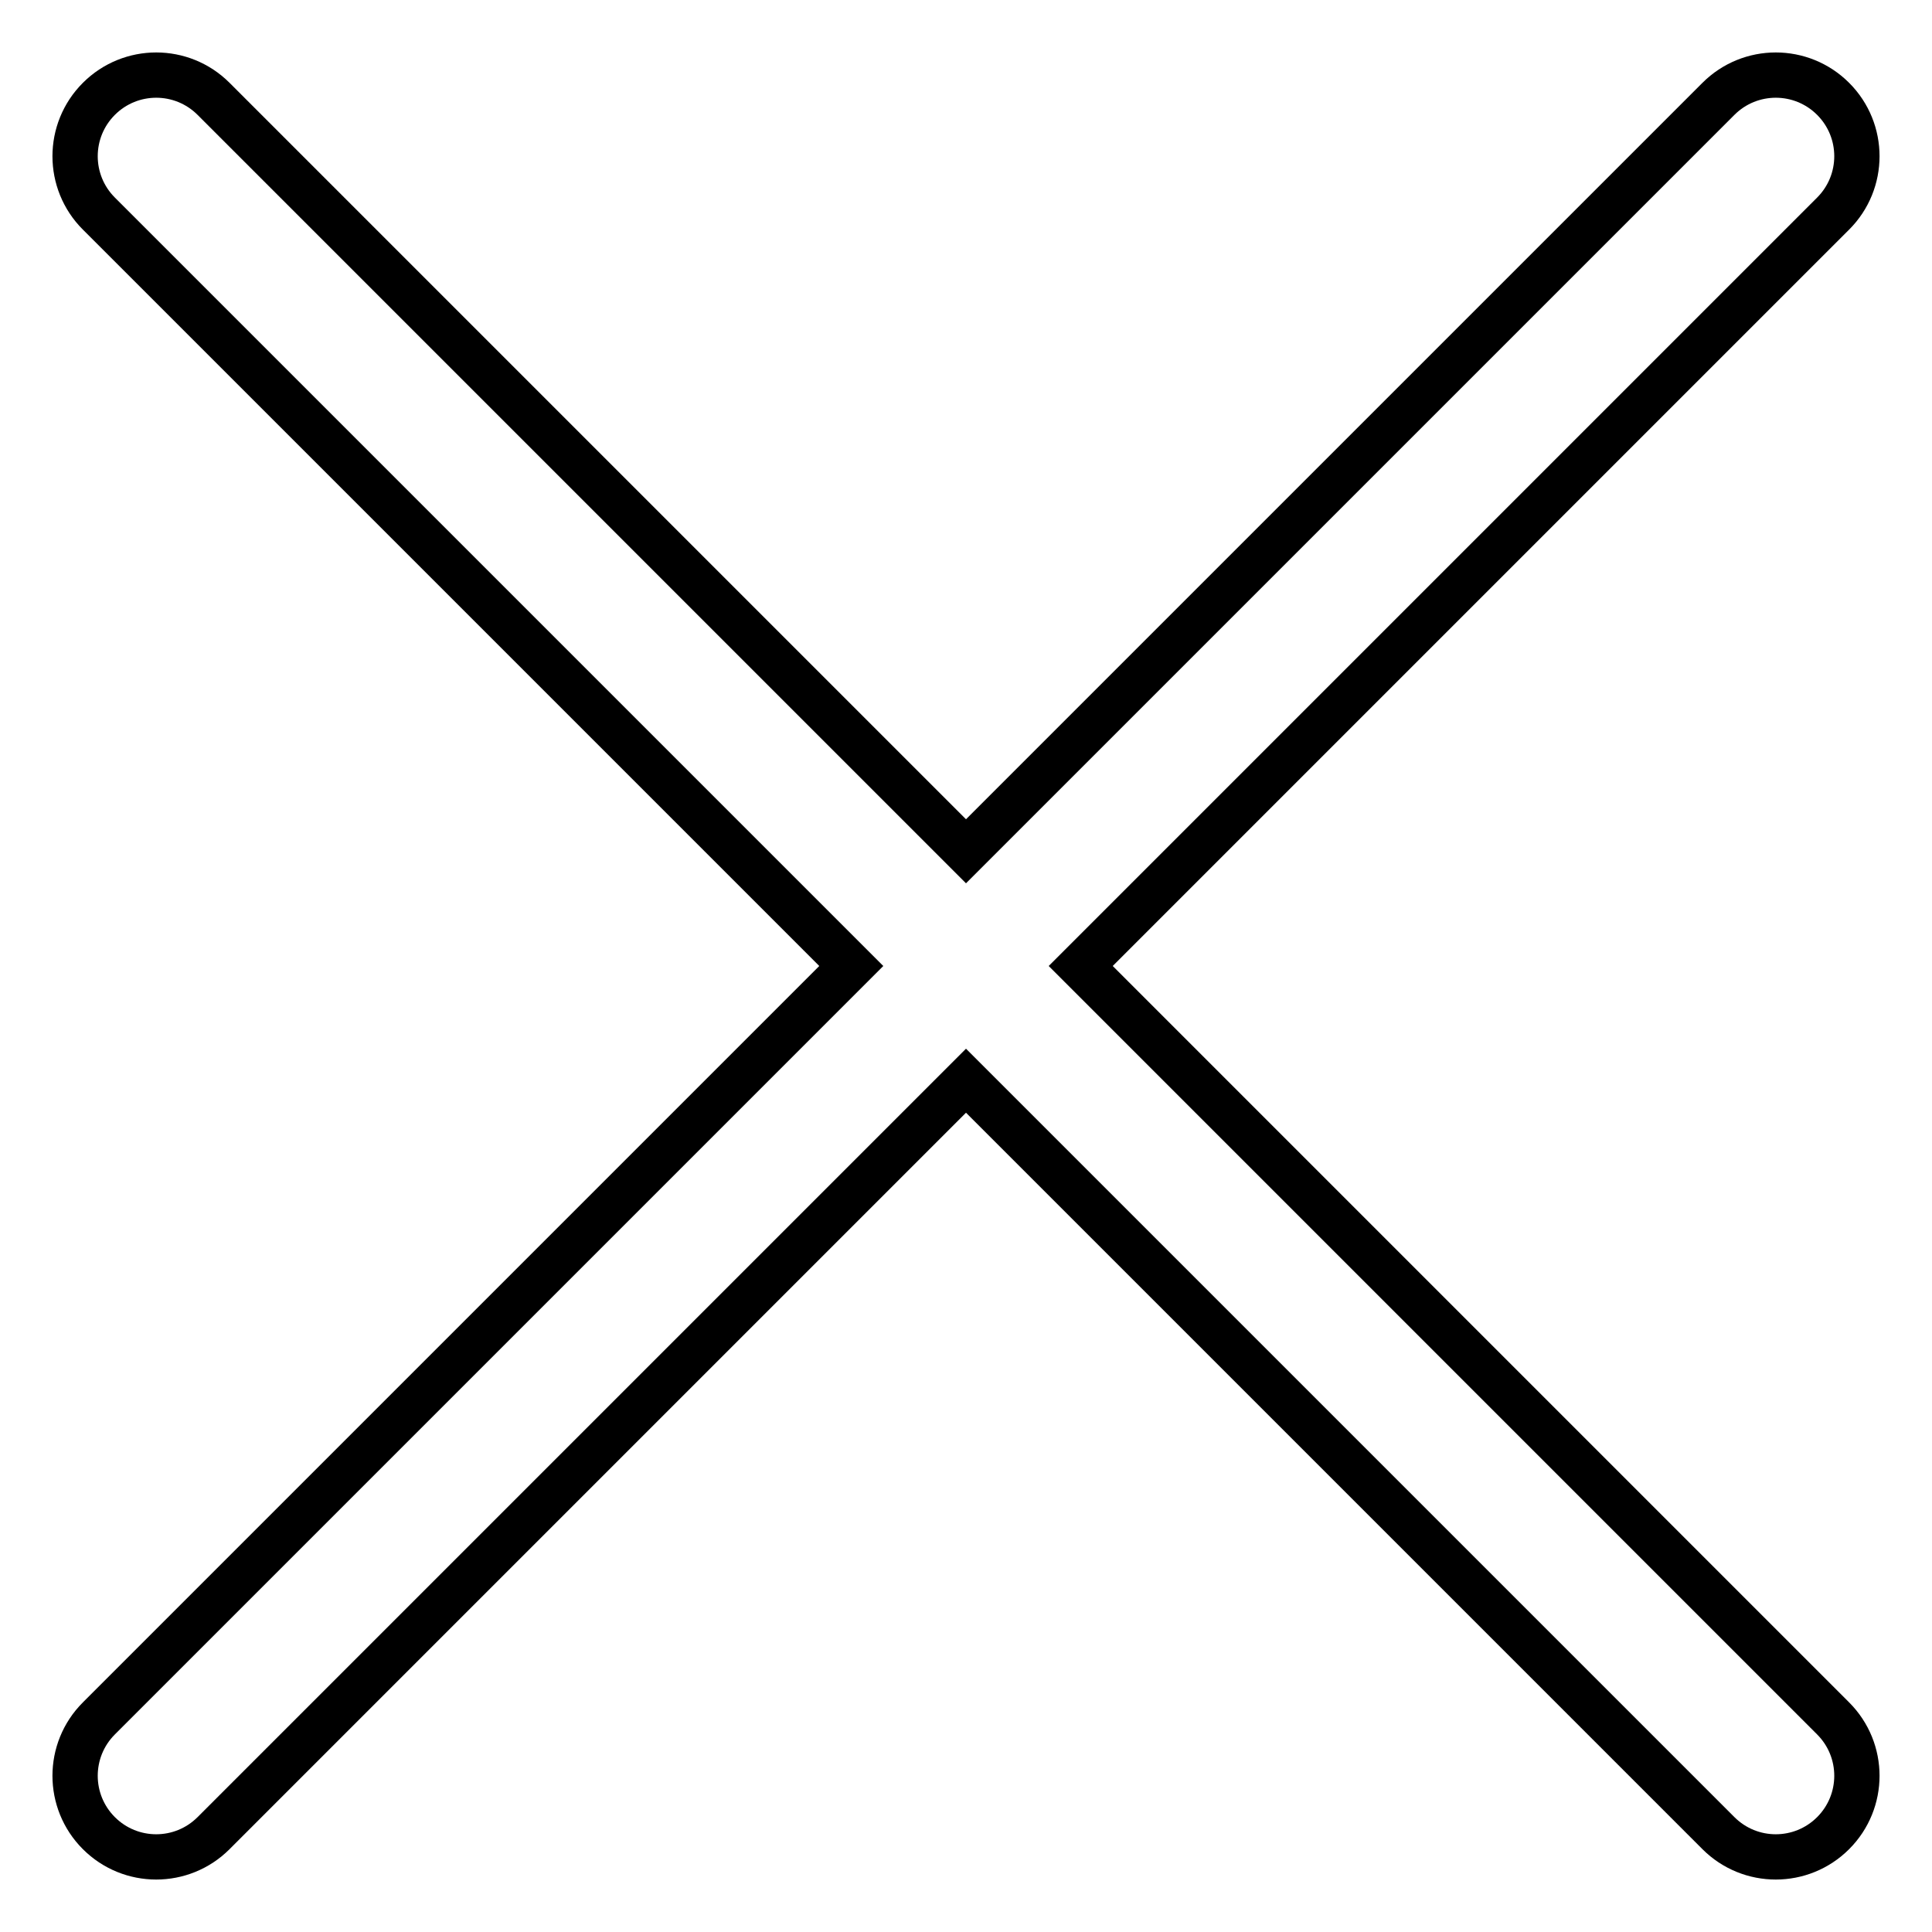
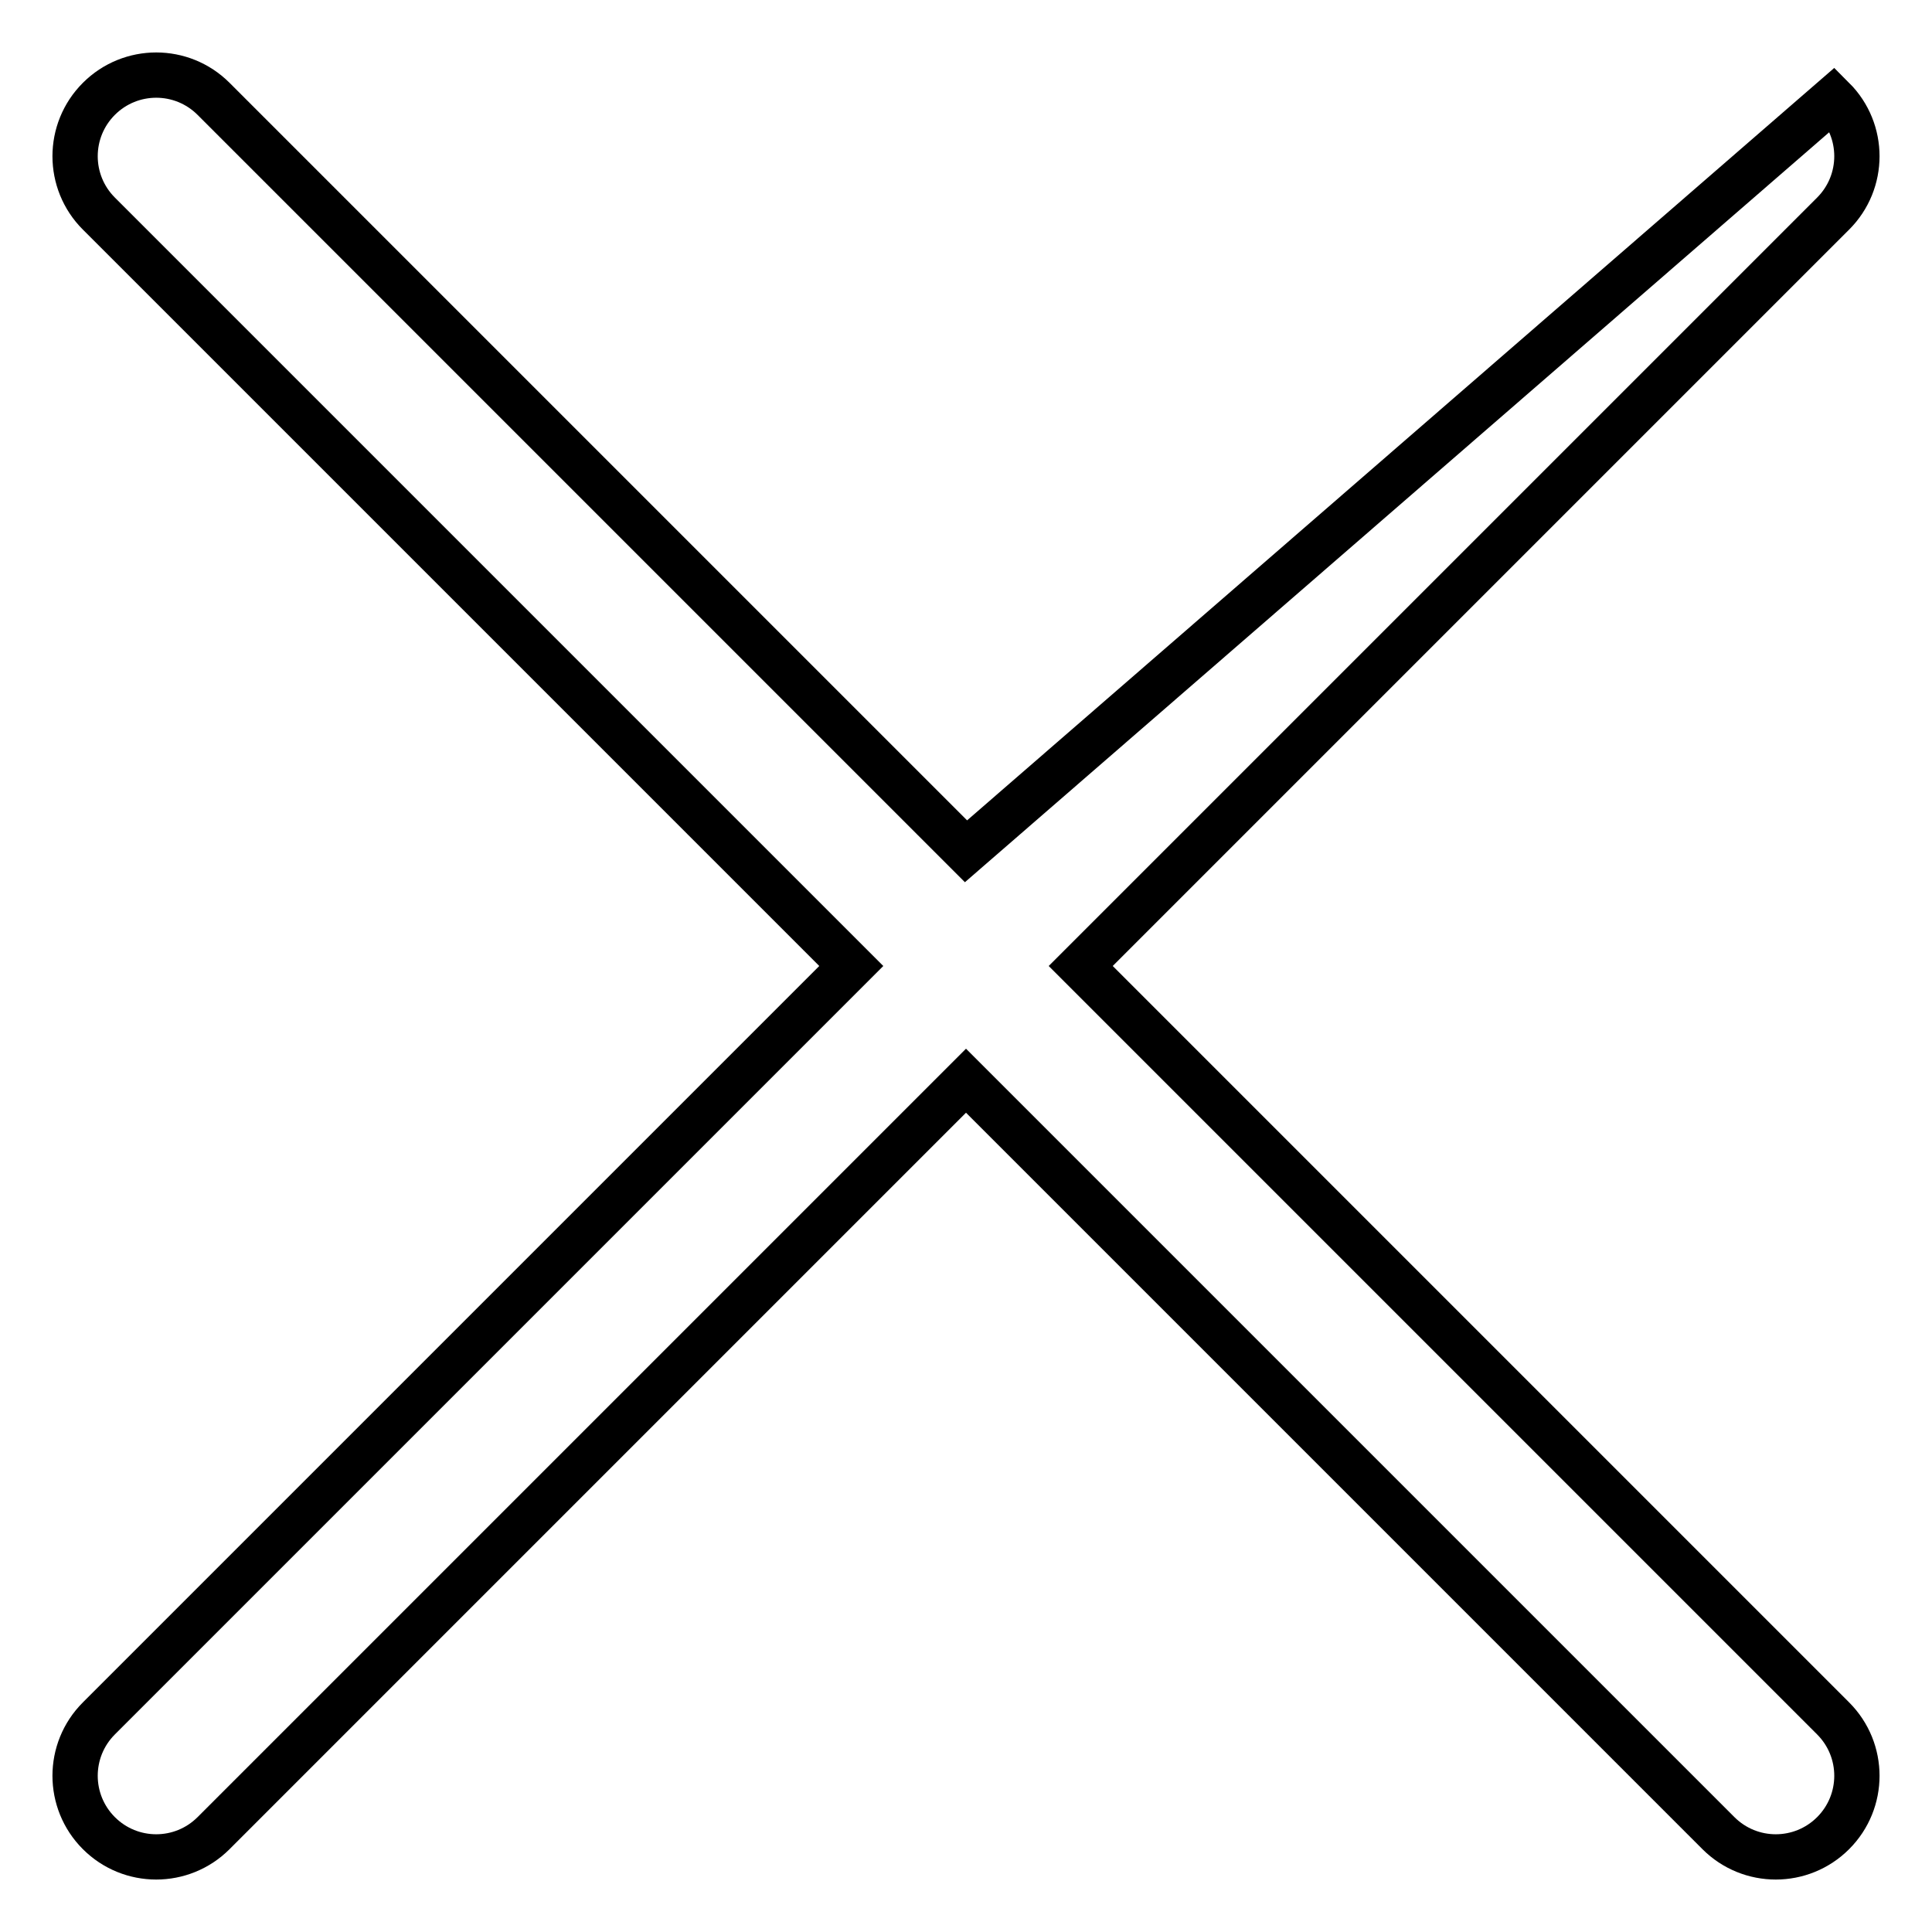
<svg xmlns="http://www.w3.org/2000/svg" version="1.1" x="0px" y="0px" viewBox="0 0 256 256" enable-background="new 0 0 256 256" xml:space="preserve">
  <g>
-     <path stroke-width="6" fill-opacity="0" stroke="#000000" d="M112.8,128l-99.7,99.7c-4.2,4.2-4.2,11,0,15.2c4.2,4.2,11,4.2,15.2,0l99.7-99.7l99.7,99.7 c4.2,4.2,11,4.2,15.2,0c4.2-4.2,4.2-11,0-15.2L143.2,128l99.7-99.7c4.2-4.2,4.2-11,0-15.2c-4.2-4.2-11-4.2-15.2,0L128,112.8 L28.3,13.1c-4.2-4.2-11-4.2-15.2,0c-4.2,4.2-4.2,11,0,15.2L112.8,128z" />
+     <path stroke-width="6" fill-opacity="0" stroke="#000000" d="M112.8,128l-99.7,99.7c-4.2,4.2-4.2,11,0,15.2c4.2,4.2,11,4.2,15.2,0l99.7-99.7l99.7,99.7 c4.2,4.2,11,4.2,15.2,0c4.2-4.2,4.2-11,0-15.2L143.2,128l99.7-99.7c4.2-4.2,4.2-11,0-15.2L128,112.8 L28.3,13.1c-4.2-4.2-11-4.2-15.2,0c-4.2,4.2-4.2,11,0,15.2L112.8,128z" />
  </g>
</svg>